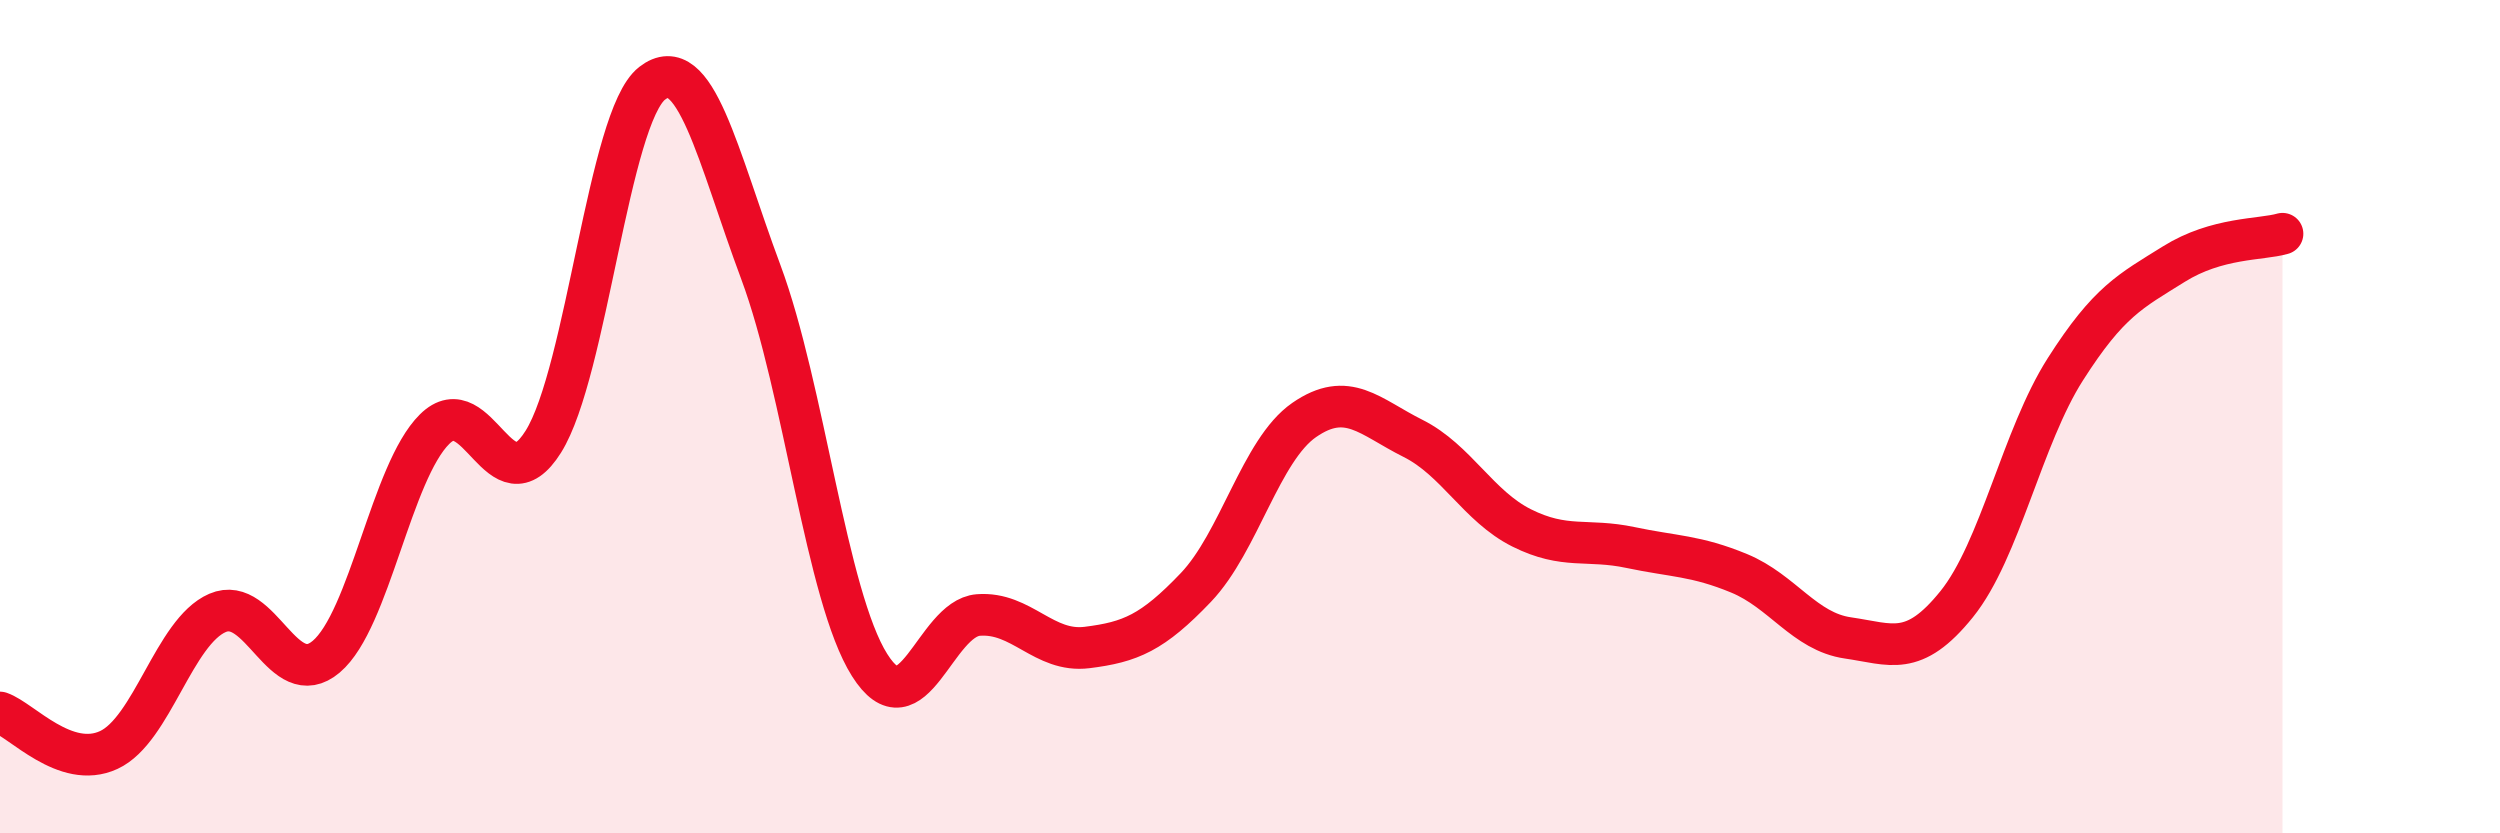
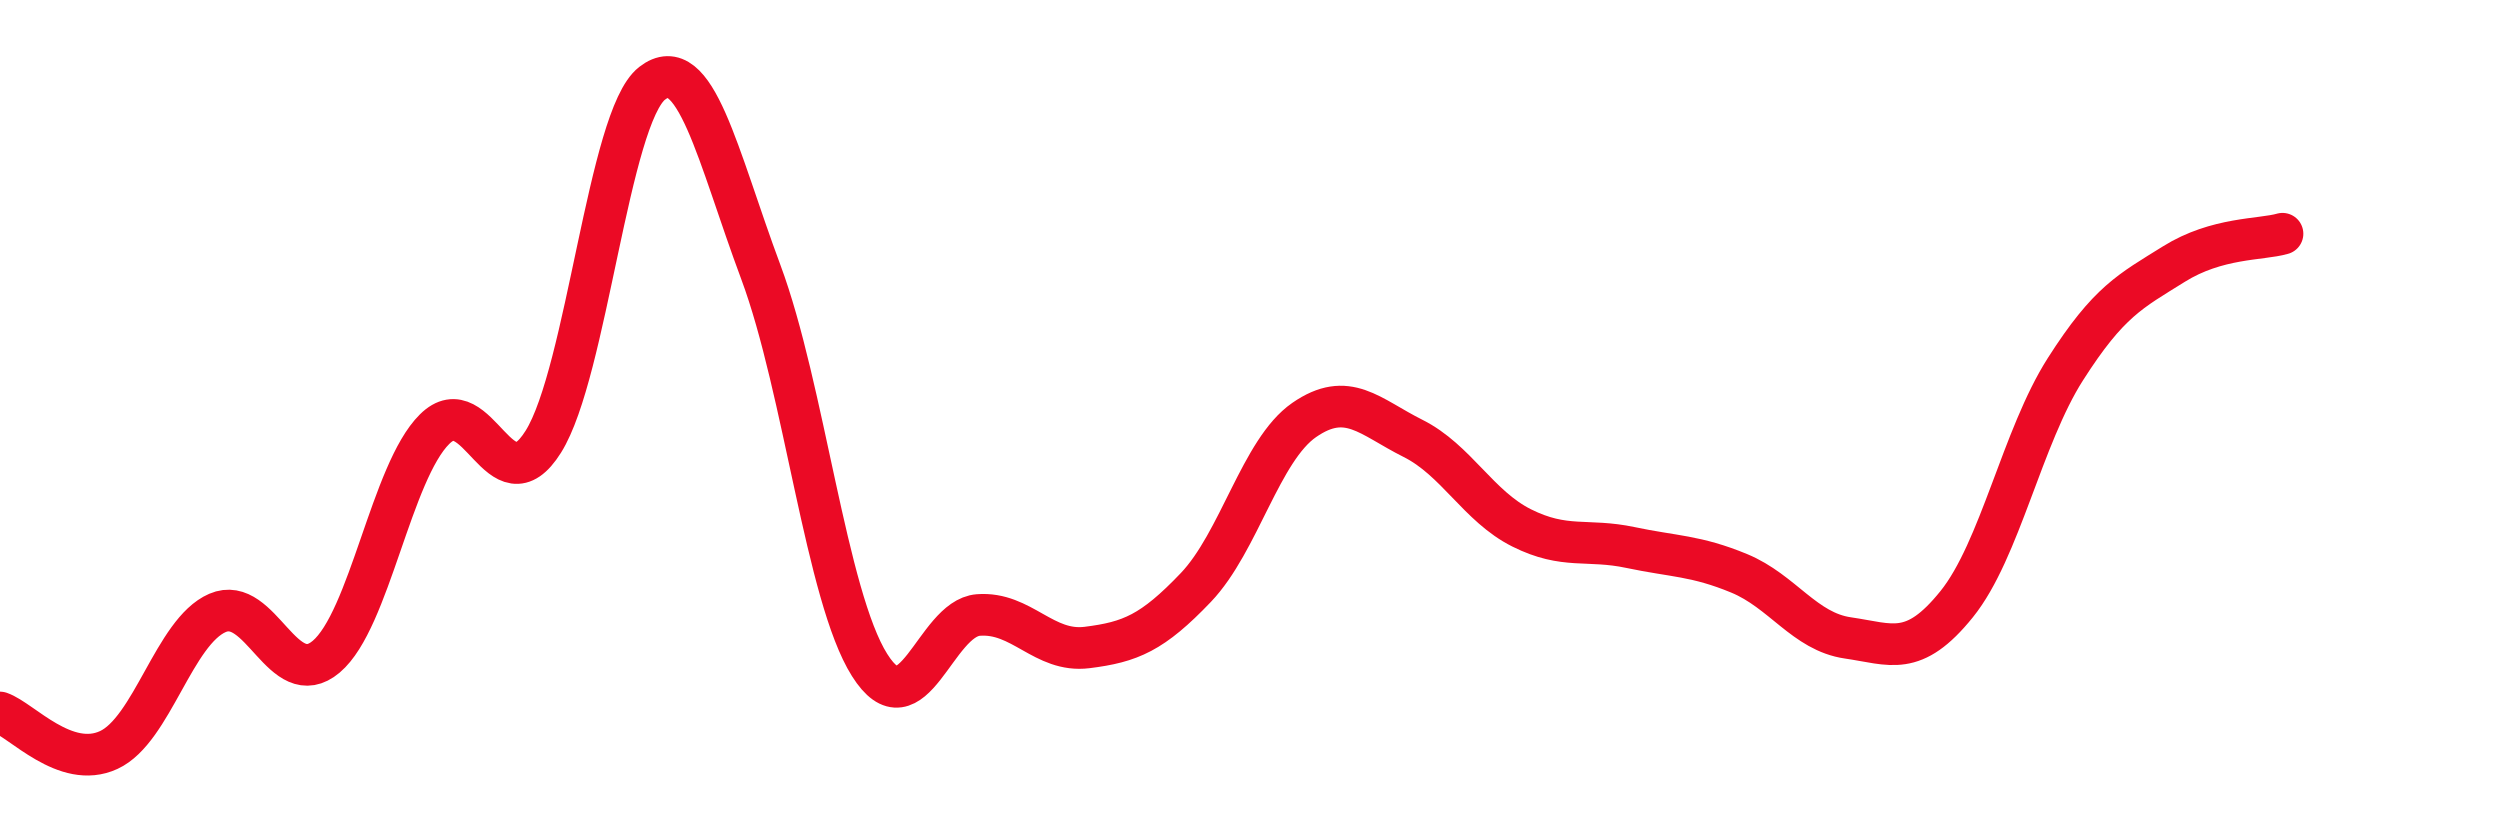
<svg xmlns="http://www.w3.org/2000/svg" width="60" height="20" viewBox="0 0 60 20">
-   <path d="M 0,17.1 C 0.52,17.28 1.57,18.48 2.61,18 C 3.65,17.52 4.18,15.16 5.22,14.71 C 6.26,14.26 6.79,16.64 7.83,15.76 C 8.87,14.88 9.39,11.33 10.43,10.3 C 11.47,9.27 12,12.26 13.04,10.6 C 14.08,8.94 14.61,2.81 15.65,2 C 16.69,1.19 17.22,3.74 18.26,6.53 C 19.3,9.32 19.83,14.31 20.87,15.96 C 21.91,17.61 22.44,14.84 23.48,14.76 C 24.52,14.68 25.05,15.67 26.09,15.54 C 27.13,15.41 27.66,15.19 28.7,14.1 C 29.74,13.01 30.26,10.8 31.3,10.08 C 32.34,9.36 32.87,10 33.91,10.52 C 34.95,11.04 35.48,12.15 36.52,12.67 C 37.56,13.19 38.09,12.92 39.13,13.14 C 40.17,13.36 40.7,13.33 41.74,13.76 C 42.78,14.19 43.31,15.16 44.35,15.31 C 45.39,15.46 45.92,15.79 46.96,14.5 C 48,13.21 48.53,10.49 49.57,8.86 C 50.61,7.23 51.13,6.99 52.17,6.34 C 53.21,5.69 54.26,5.76 54.78,5.61L54.78 20L0 20Z" fill="#EB0A25" opacity="0.1" stroke-linecap="round" stroke-linejoin="round" />
  <path d="M 0,17.1 C 0.52,17.28 1.57,18.48 2.61,18 C 3.65,17.52 4.18,15.16 5.22,14.71 C 6.26,14.26 6.79,16.64 7.83,15.76 C 8.87,14.88 9.39,11.33 10.43,10.3 C 11.47,9.27 12,12.26 13.04,10.6 C 14.08,8.94 14.61,2.81 15.65,2 C 16.69,1.19 17.22,3.74 18.26,6.53 C 19.3,9.32 19.83,14.31 20.87,15.96 C 21.91,17.61 22.44,14.84 23.48,14.76 C 24.52,14.68 25.05,15.67 26.09,15.54 C 27.13,15.41 27.66,15.19 28.7,14.1 C 29.74,13.01 30.26,10.8 31.3,10.08 C 32.34,9.36 32.87,10 33.91,10.52 C 34.95,11.04 35.48,12.15 36.52,12.67 C 37.56,13.19 38.09,12.92 39.13,13.14 C 40.17,13.36 40.7,13.33 41.74,13.76 C 42.78,14.19 43.31,15.16 44.35,15.31 C 45.39,15.46 45.92,15.79 46.96,14.5 C 48,13.21 48.53,10.49 49.57,8.86 C 50.61,7.23 51.13,6.99 52.17,6.34 C 53.21,5.69 54.26,5.76 54.78,5.61" stroke="#EB0A25" stroke-width="1" fill="none" stroke-linecap="round" stroke-linejoin="round" />
</svg>